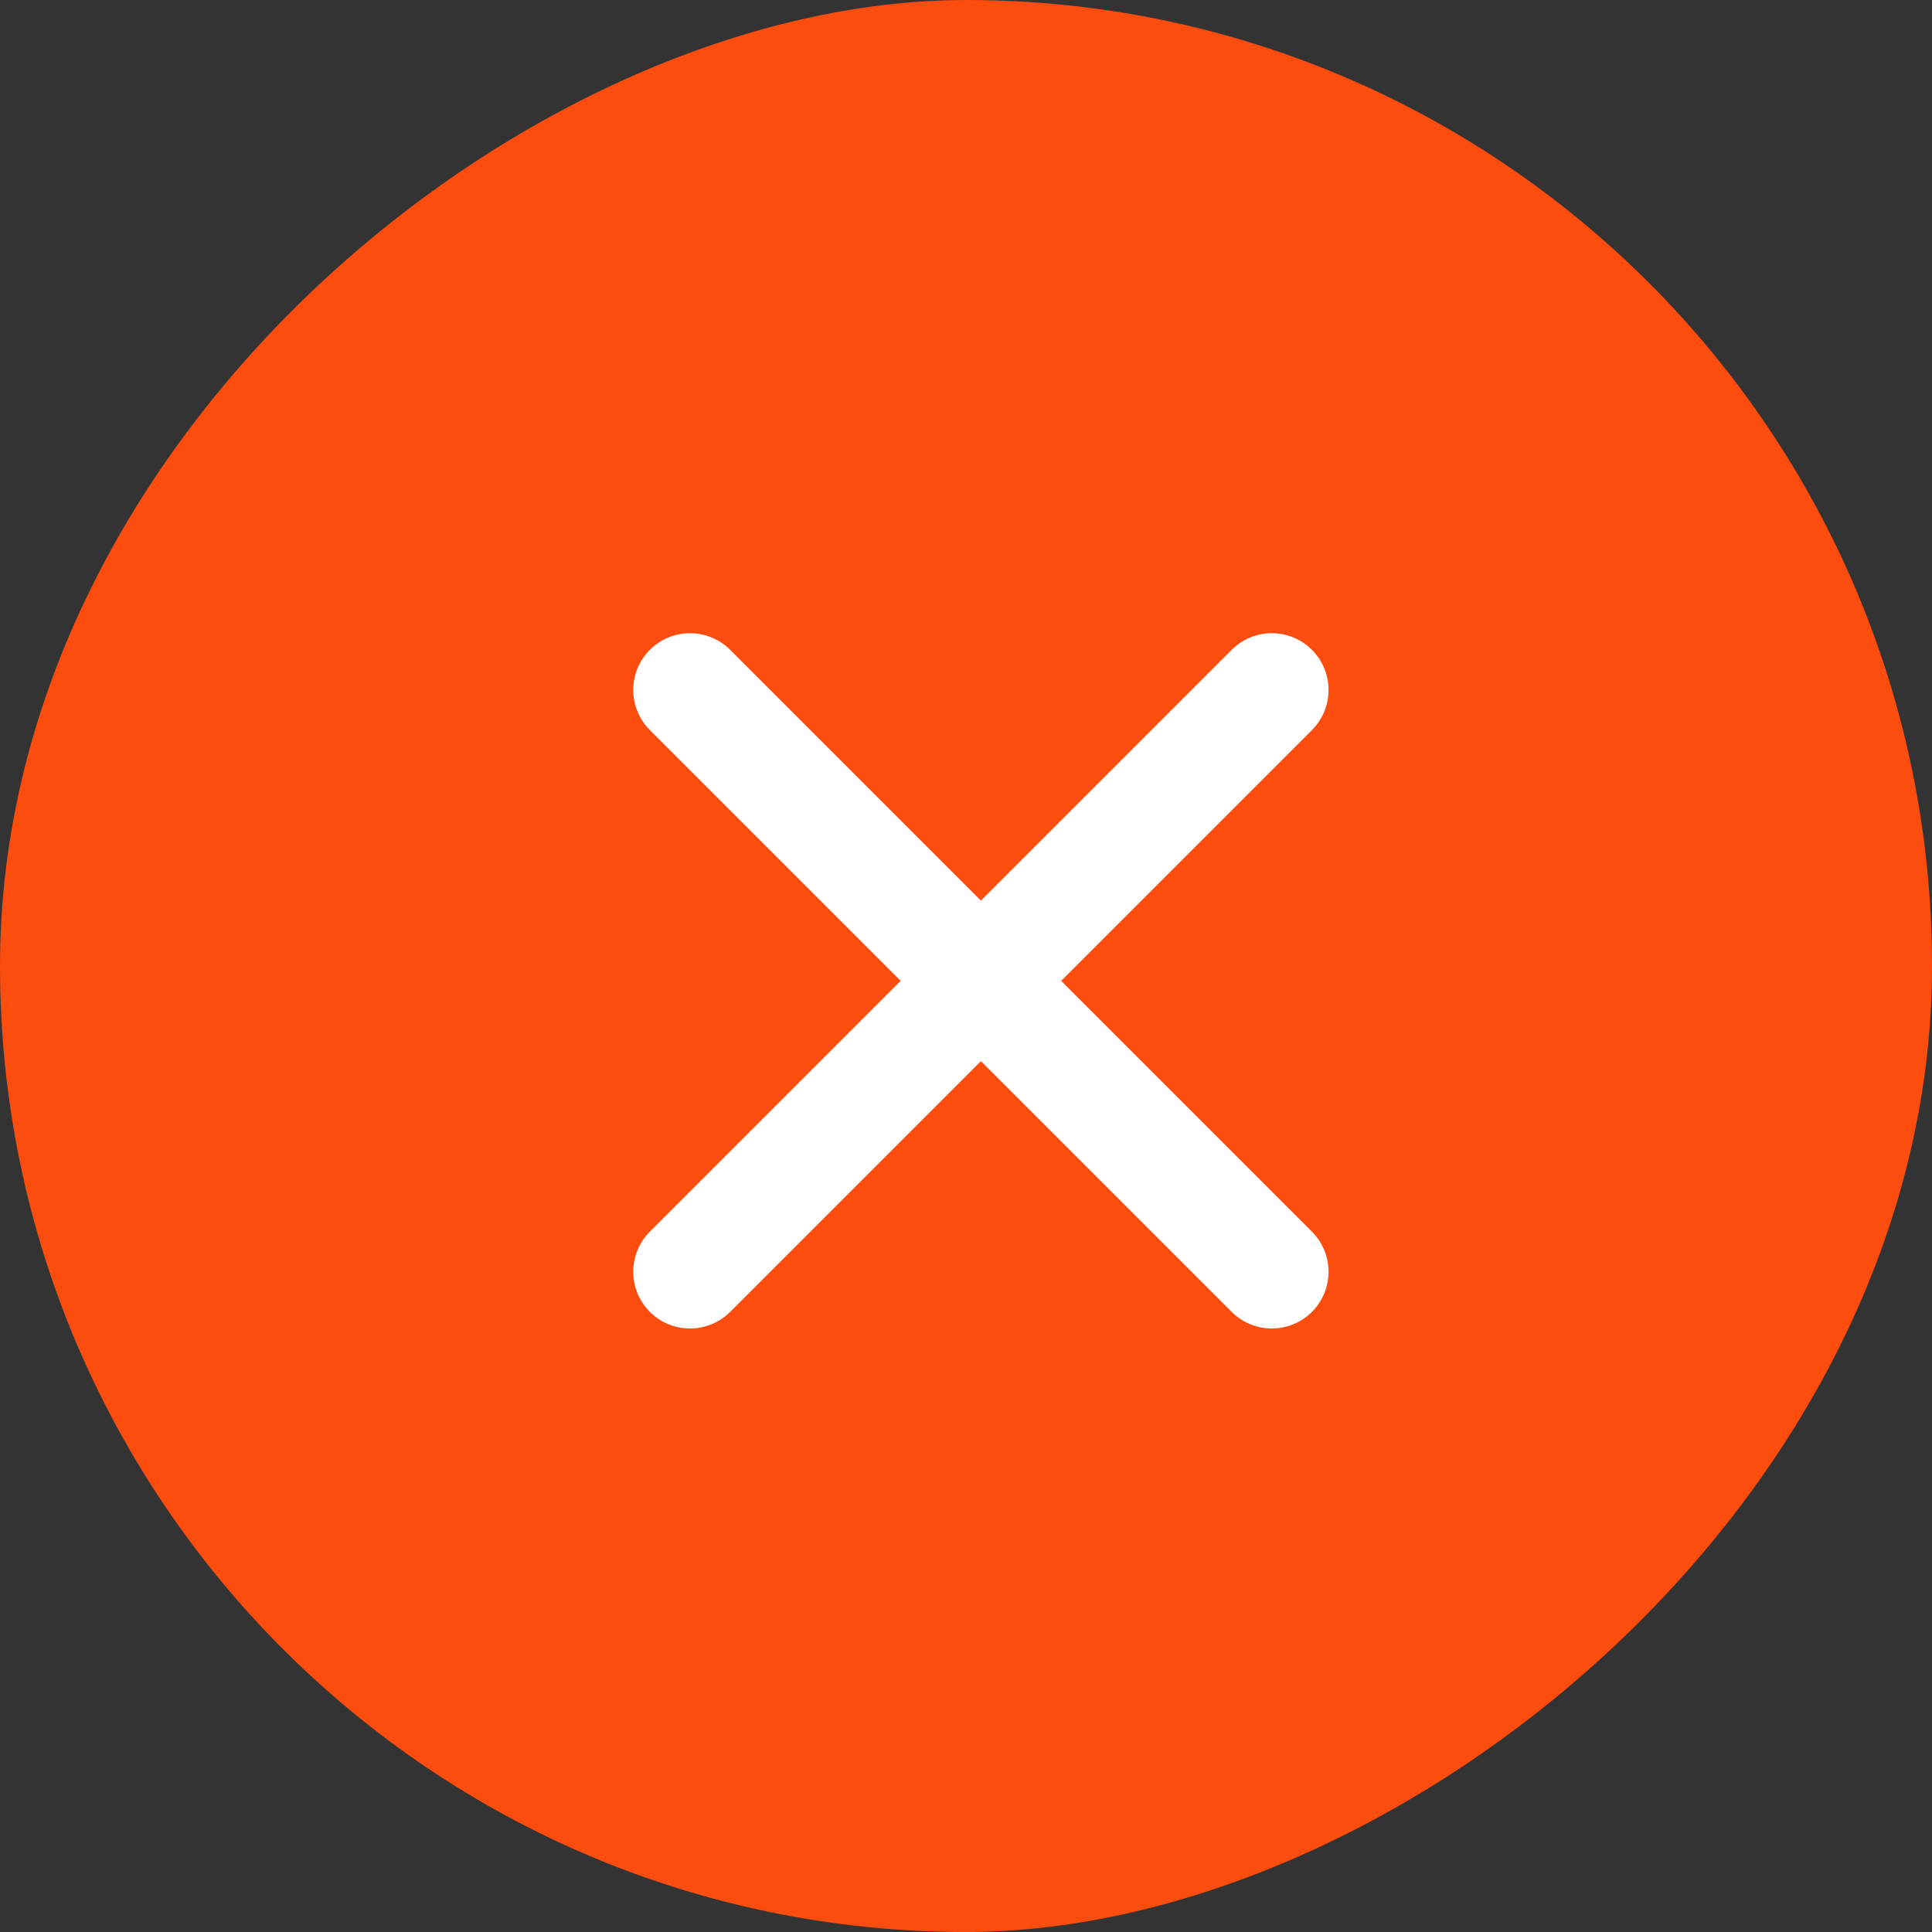
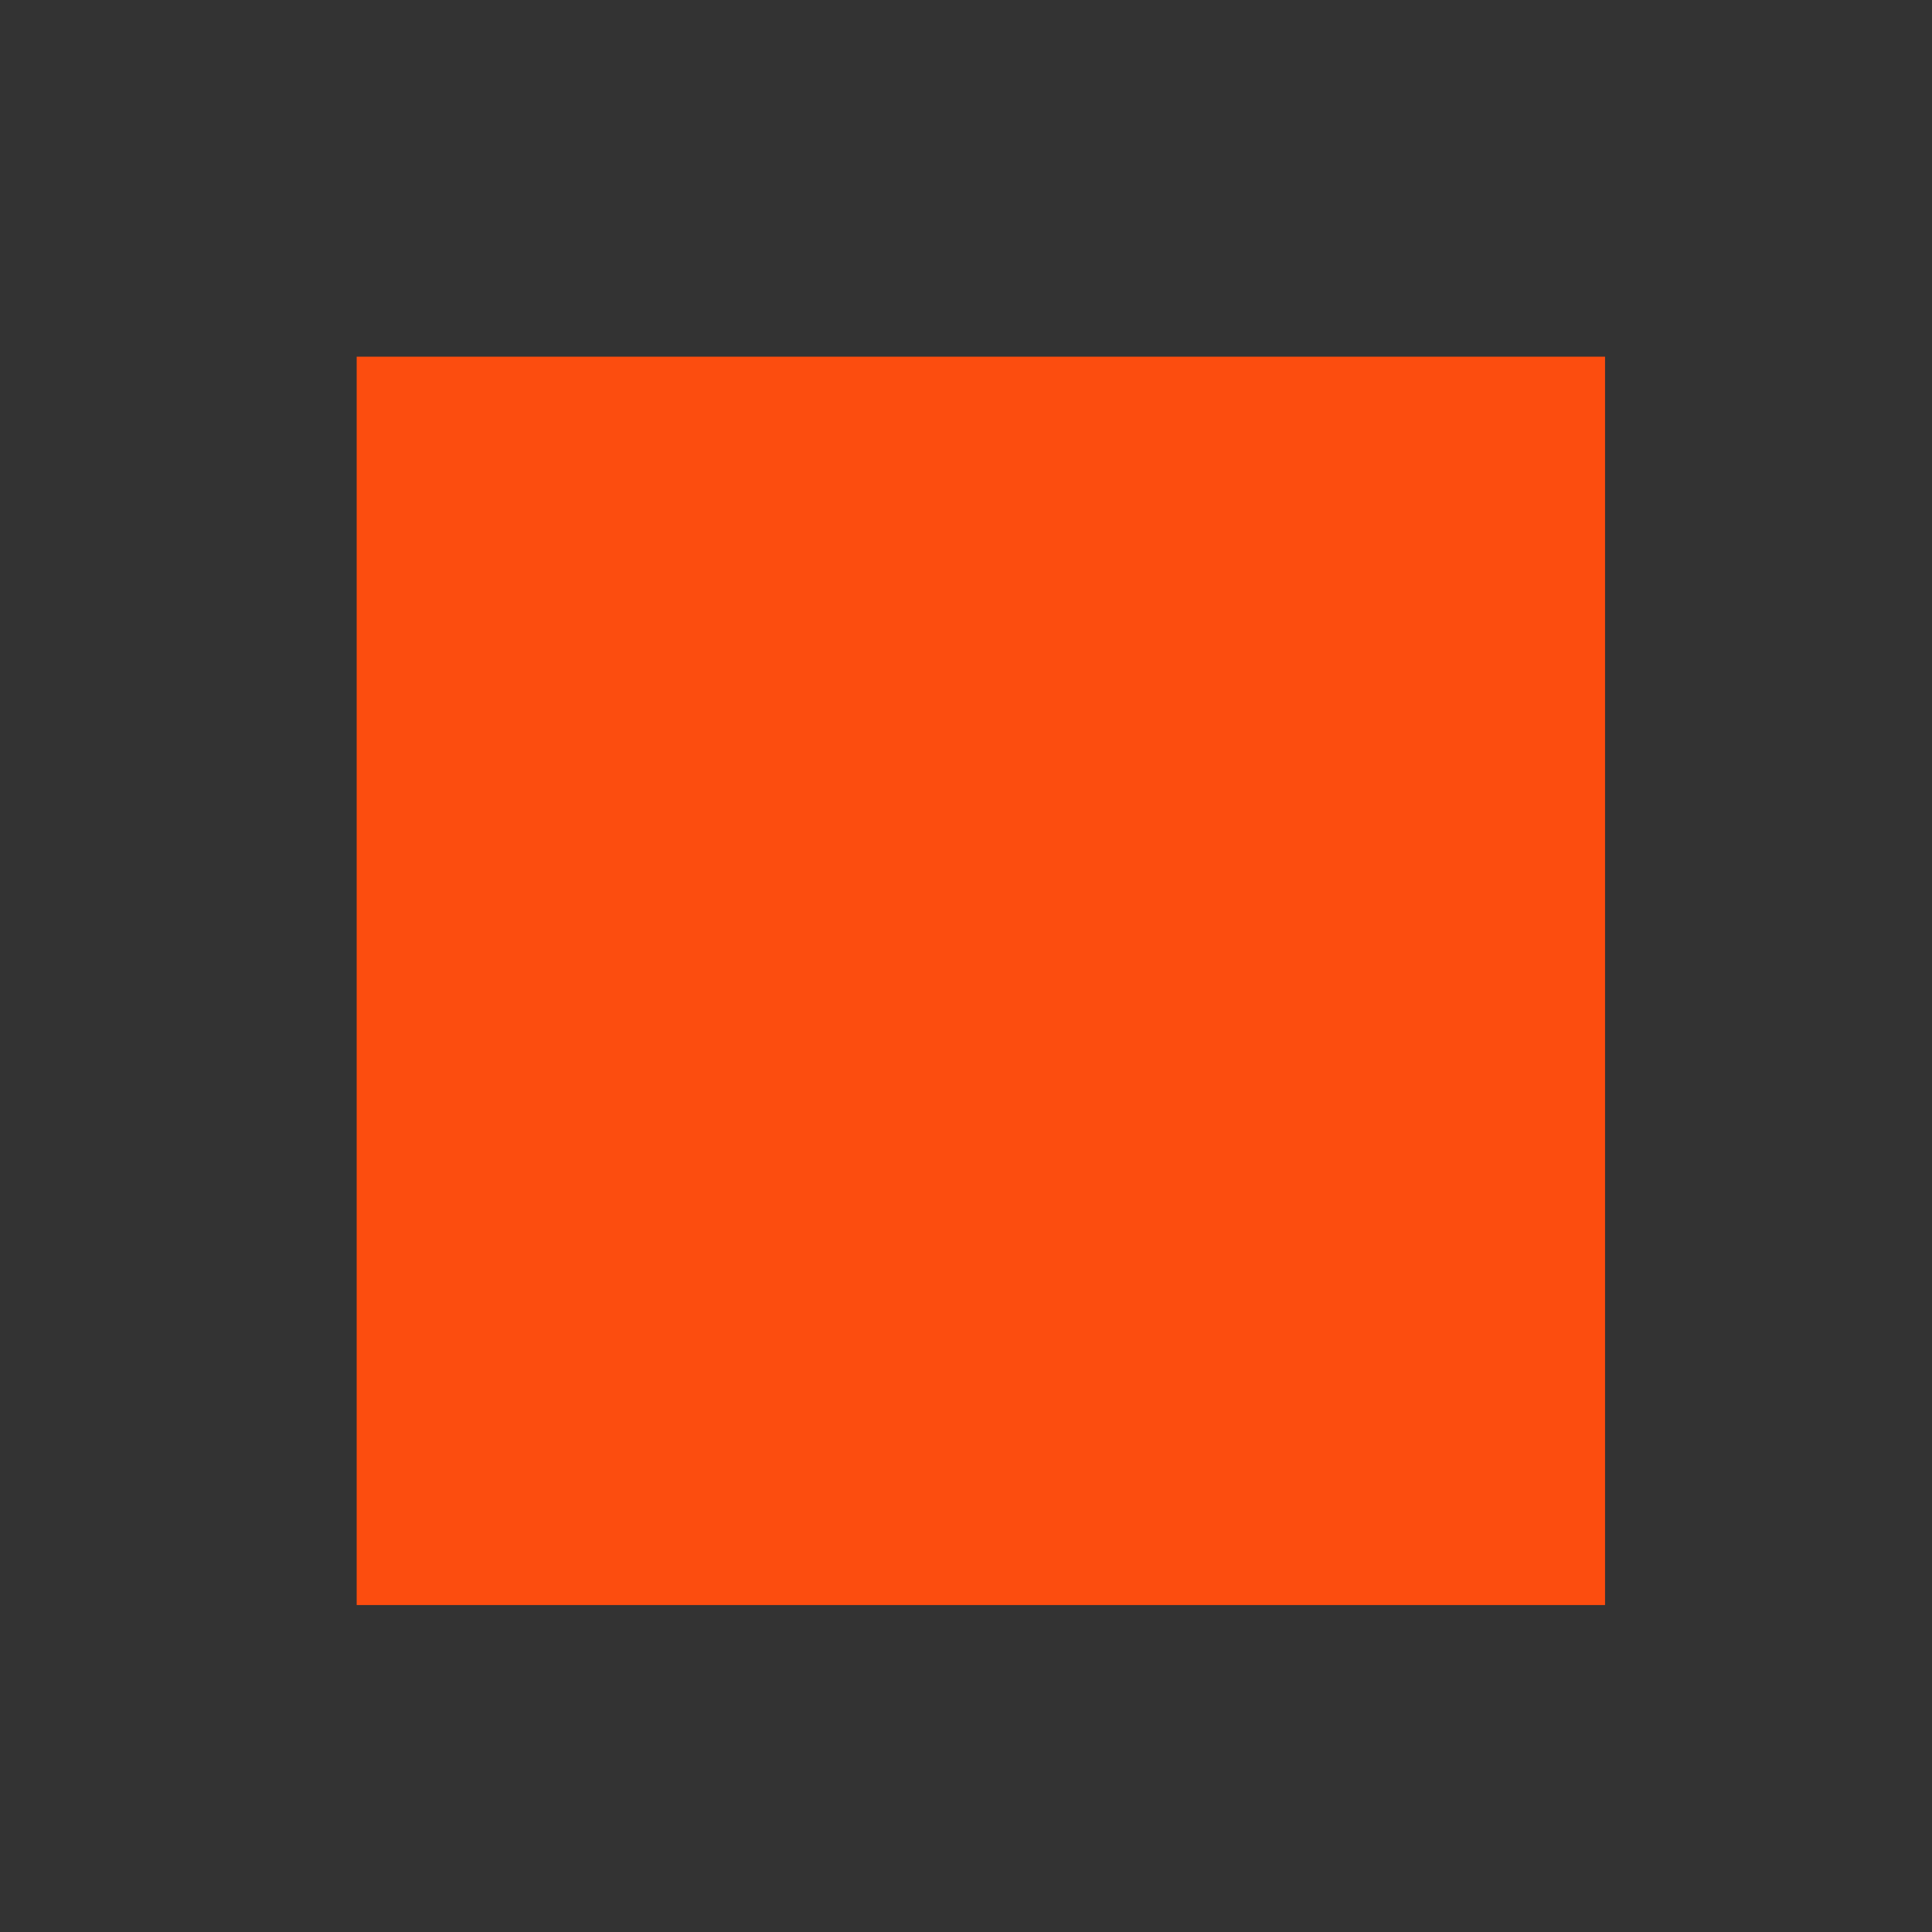
<svg xmlns="http://www.w3.org/2000/svg" width="65" height="65" viewBox="0 0 65 65" fill="none">
  <rect x="0" y="0" width="65" height="65" fill="#333333" stroke="none" />
-   <rect y="65" width="65" height="65" rx="32.5" transform="rotate(-90 0 65)" fill="#FC4D0F" />
  <rect width="42" height="42" transform="translate(12 12)" fill="#FC4D0F" />
-   <path d="M44.138 21.863C43.392 21.117 42.184 21.117 41.438 21.863L33.001 30.3L24.564 21.863C23.818 21.117 22.609 21.117 21.864 21.863C21.118 22.608 21.118 23.817 21.864 24.563L30.301 33L21.864 41.437C21.118 42.183 21.118 43.391 21.864 44.137C22.61 44.882 23.818 44.882 24.564 44.137L33.001 35.7L41.438 44.137C42.183 44.882 43.392 44.882 44.138 44.137C44.883 43.391 44.883 42.182 44.138 41.437L35.701 33L44.138 24.563C44.883 23.817 44.883 22.609 44.138 21.863Z" fill="white" />
</svg>